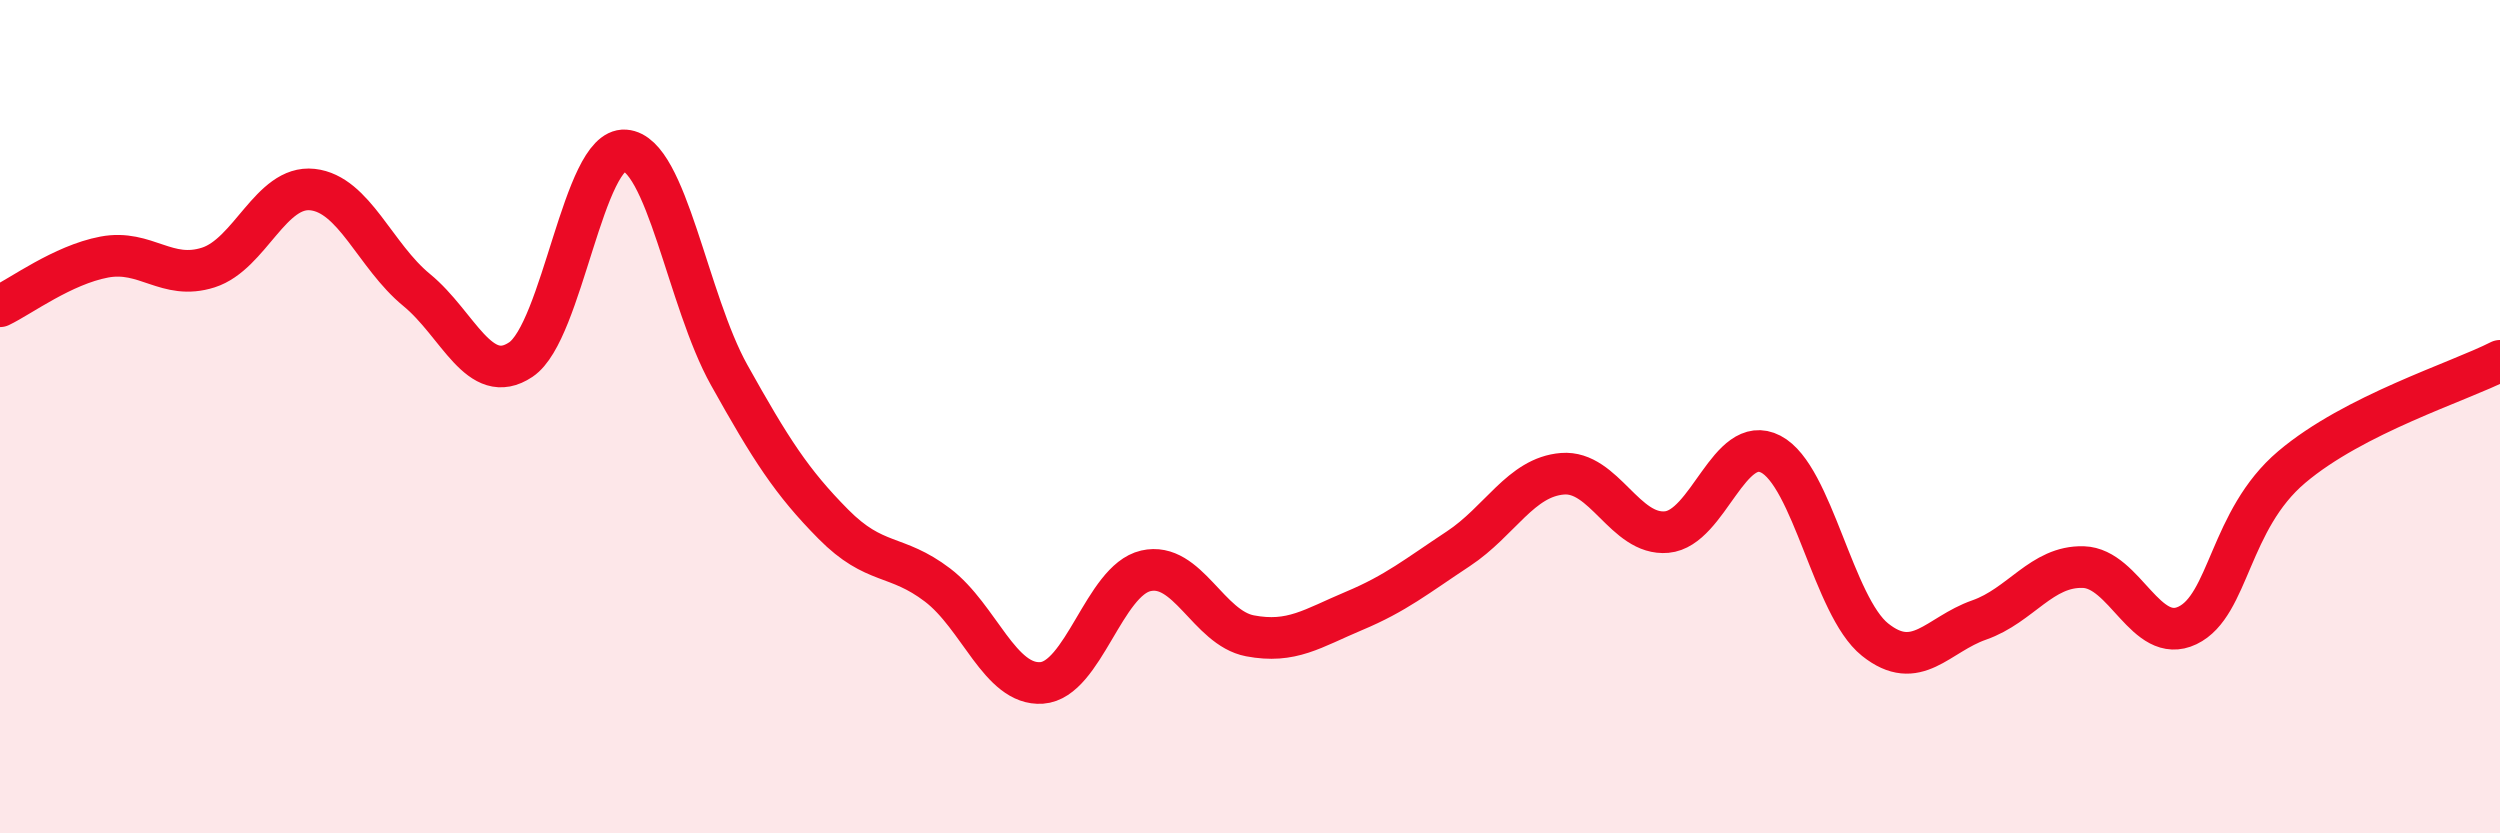
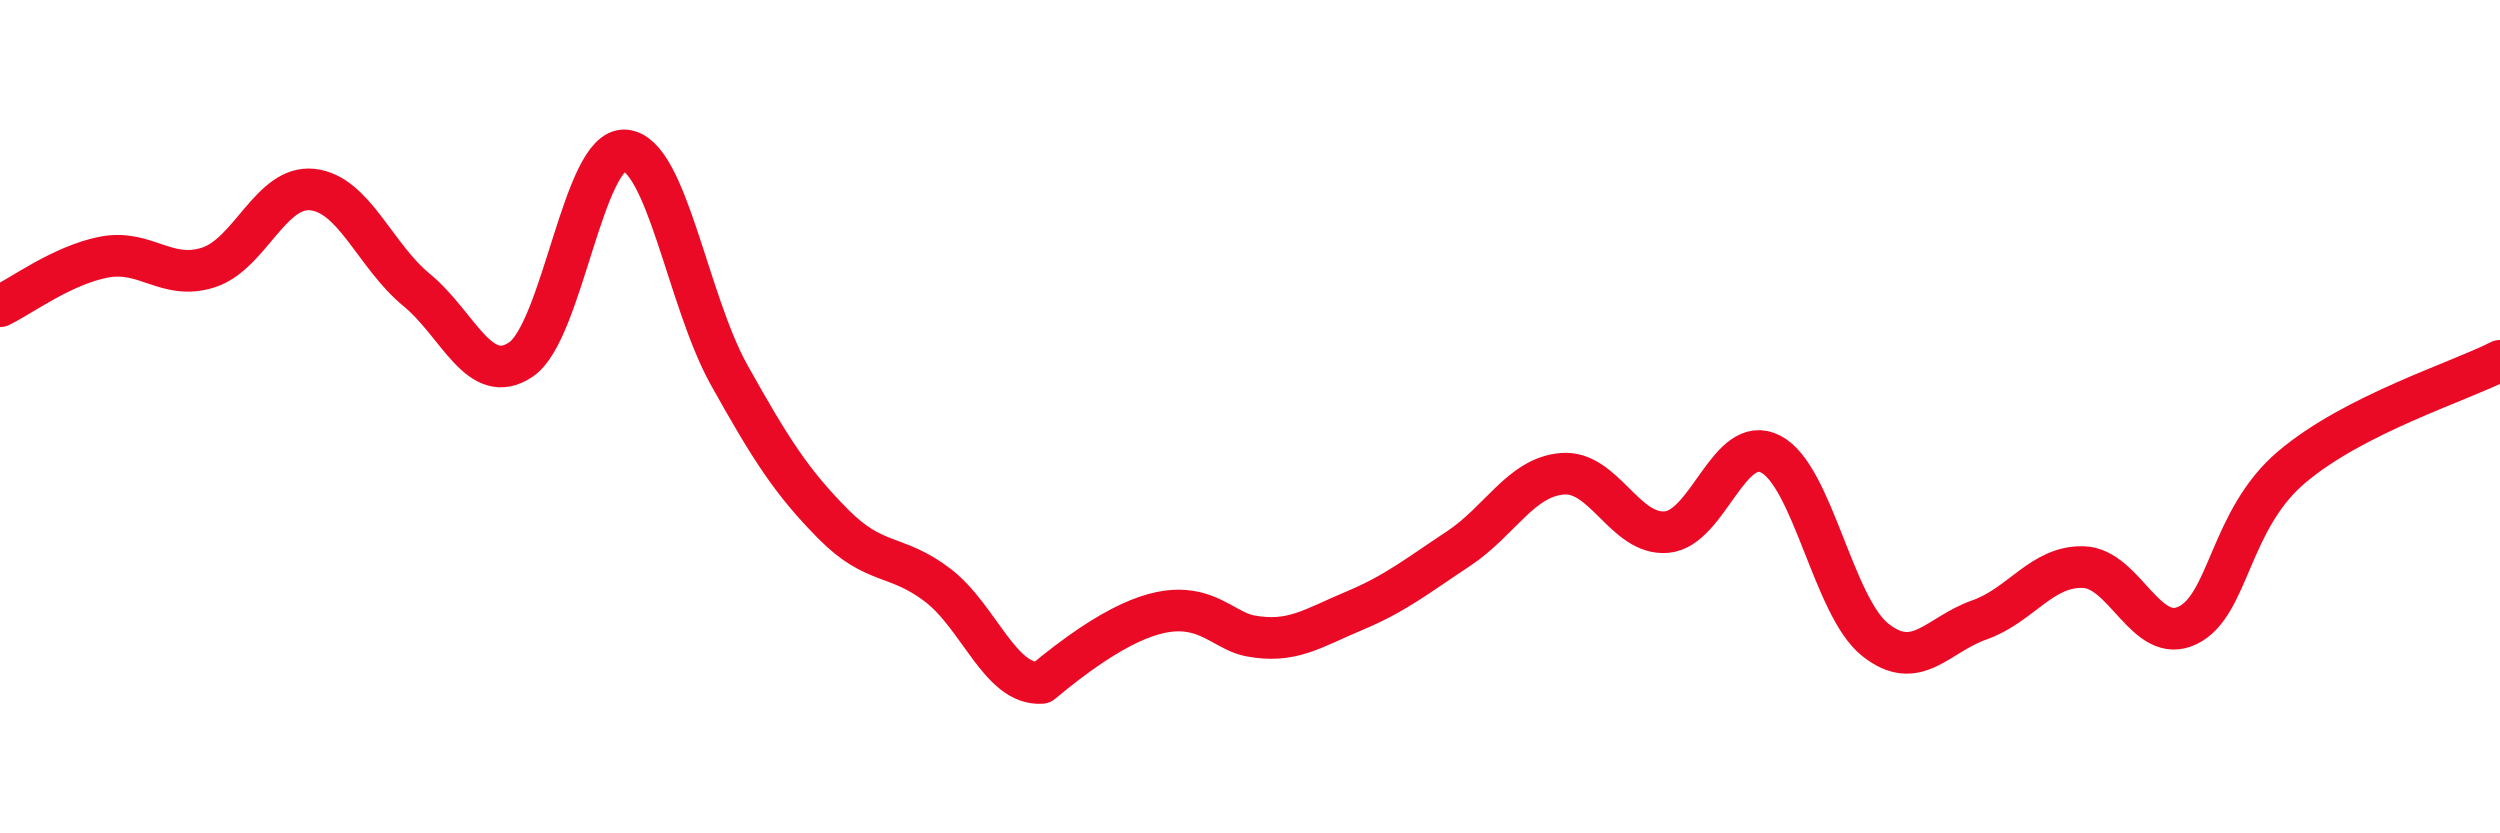
<svg xmlns="http://www.w3.org/2000/svg" width="60" height="20" viewBox="0 0 60 20">
-   <path d="M 0,7.35 C 0.5,7.11 1.5,6.36 2.5,6.17 C 3.5,5.98 4,6.74 5,6.42 C 6,6.1 6.5,4.44 7.5,4.55 C 8.5,4.66 9,6.14 10,6.96 C 11,7.78 11.5,9.3 12.5,8.63 C 13.5,7.96 14,3.54 15,3.61 C 16,3.68 16.5,7.21 17.5,9 C 18.5,10.79 19,11.57 20,12.58 C 21,13.59 21.5,13.28 22.5,14.04 C 23.5,14.8 24,16.46 25,16.39 C 26,16.32 26.5,13.93 27.5,13.7 C 28.5,13.47 29,15.07 30,15.26 C 31,15.45 31.5,15.08 32.5,14.66 C 33.5,14.24 34,13.83 35,13.17 C 36,12.51 36.5,11.45 37.5,11.37 C 38.5,11.29 39,12.86 40,12.77 C 41,12.68 41.5,10.38 42.5,10.9 C 43.5,11.42 44,14.55 45,15.35 C 46,16.15 46.5,15.23 47.5,14.88 C 48.5,14.53 49,13.58 50,13.61 C 51,13.64 51.5,15.49 52.5,15.01 C 53.5,14.53 53.5,12.48 55,11.21 C 56.5,9.94 59,9.17 60,8.66L60 20L0 20Z" fill="#EB0A25" opacity="0.1" stroke-linecap="round" stroke-linejoin="round" />
-   <path d="M 0,7.35 C 0.5,7.11 1.5,6.36 2.5,6.17 C 3.5,5.98 4,6.74 5,6.42 C 6,6.1 6.5,4.44 7.5,4.55 C 8.5,4.66 9,6.14 10,6.96 C 11,7.78 11.5,9.3 12.5,8.63 C 13.5,7.96 14,3.54 15,3.61 C 16,3.68 16.5,7.21 17.5,9 C 18.5,10.79 19,11.57 20,12.58 C 21,13.59 21.5,13.28 22.5,14.04 C 23.5,14.8 24,16.46 25,16.39 C 26,16.32 26.5,13.93 27.5,13.7 C 28.5,13.47 29,15.07 30,15.26 C 31,15.45 31.5,15.08 32.5,14.66 C 33.5,14.24 34,13.83 35,13.17 C 36,12.51 36.5,11.45 37.5,11.37 C 38.5,11.29 39,12.86 40,12.77 C 41,12.68 41.5,10.38 42.5,10.9 C 43.5,11.42 44,14.55 45,15.35 C 46,16.15 46.5,15.23 47.5,14.88 C 48.5,14.53 49,13.58 50,13.61 C 51,13.64 51.5,15.49 52.5,15.01 C 53.5,14.53 53.5,12.48 55,11.21 C 56.5,9.94 59,9.17 60,8.66" stroke="#EB0A25" stroke-width="1" fill="none" stroke-linecap="round" stroke-linejoin="round" />
+   <path d="M 0,7.35 C 0.5,7.11 1.5,6.36 2.5,6.17 C 3.5,5.98 4,6.74 5,6.42 C 6,6.1 6.5,4.44 7.5,4.55 C 8.5,4.66 9,6.14 10,6.96 C 11,7.78 11.5,9.3 12.5,8.63 C 13.5,7.96 14,3.54 15,3.61 C 16,3.68 16.5,7.21 17.5,9 C 18.5,10.79 19,11.57 20,12.58 C 21,13.59 21.5,13.28 22.5,14.04 C 23.5,14.8 24,16.46 25,16.39 C 28.5,13.47 29,15.07 30,15.26 C 31,15.45 31.5,15.08 32.5,14.66 C 33.5,14.24 34,13.83 35,13.17 C 36,12.51 36.5,11.45 37.5,11.37 C 38.5,11.29 39,12.86 40,12.77 C 41,12.68 41.5,10.38 42.5,10.9 C 43.5,11.42 44,14.55 45,15.35 C 46,16.15 46.5,15.23 47.5,14.88 C 48.5,14.53 49,13.58 50,13.61 C 51,13.64 51.5,15.49 52.5,15.01 C 53.5,14.53 53.5,12.48 55,11.21 C 56.5,9.94 59,9.17 60,8.66" stroke="#EB0A25" stroke-width="1" fill="none" stroke-linecap="round" stroke-linejoin="round" />
</svg>